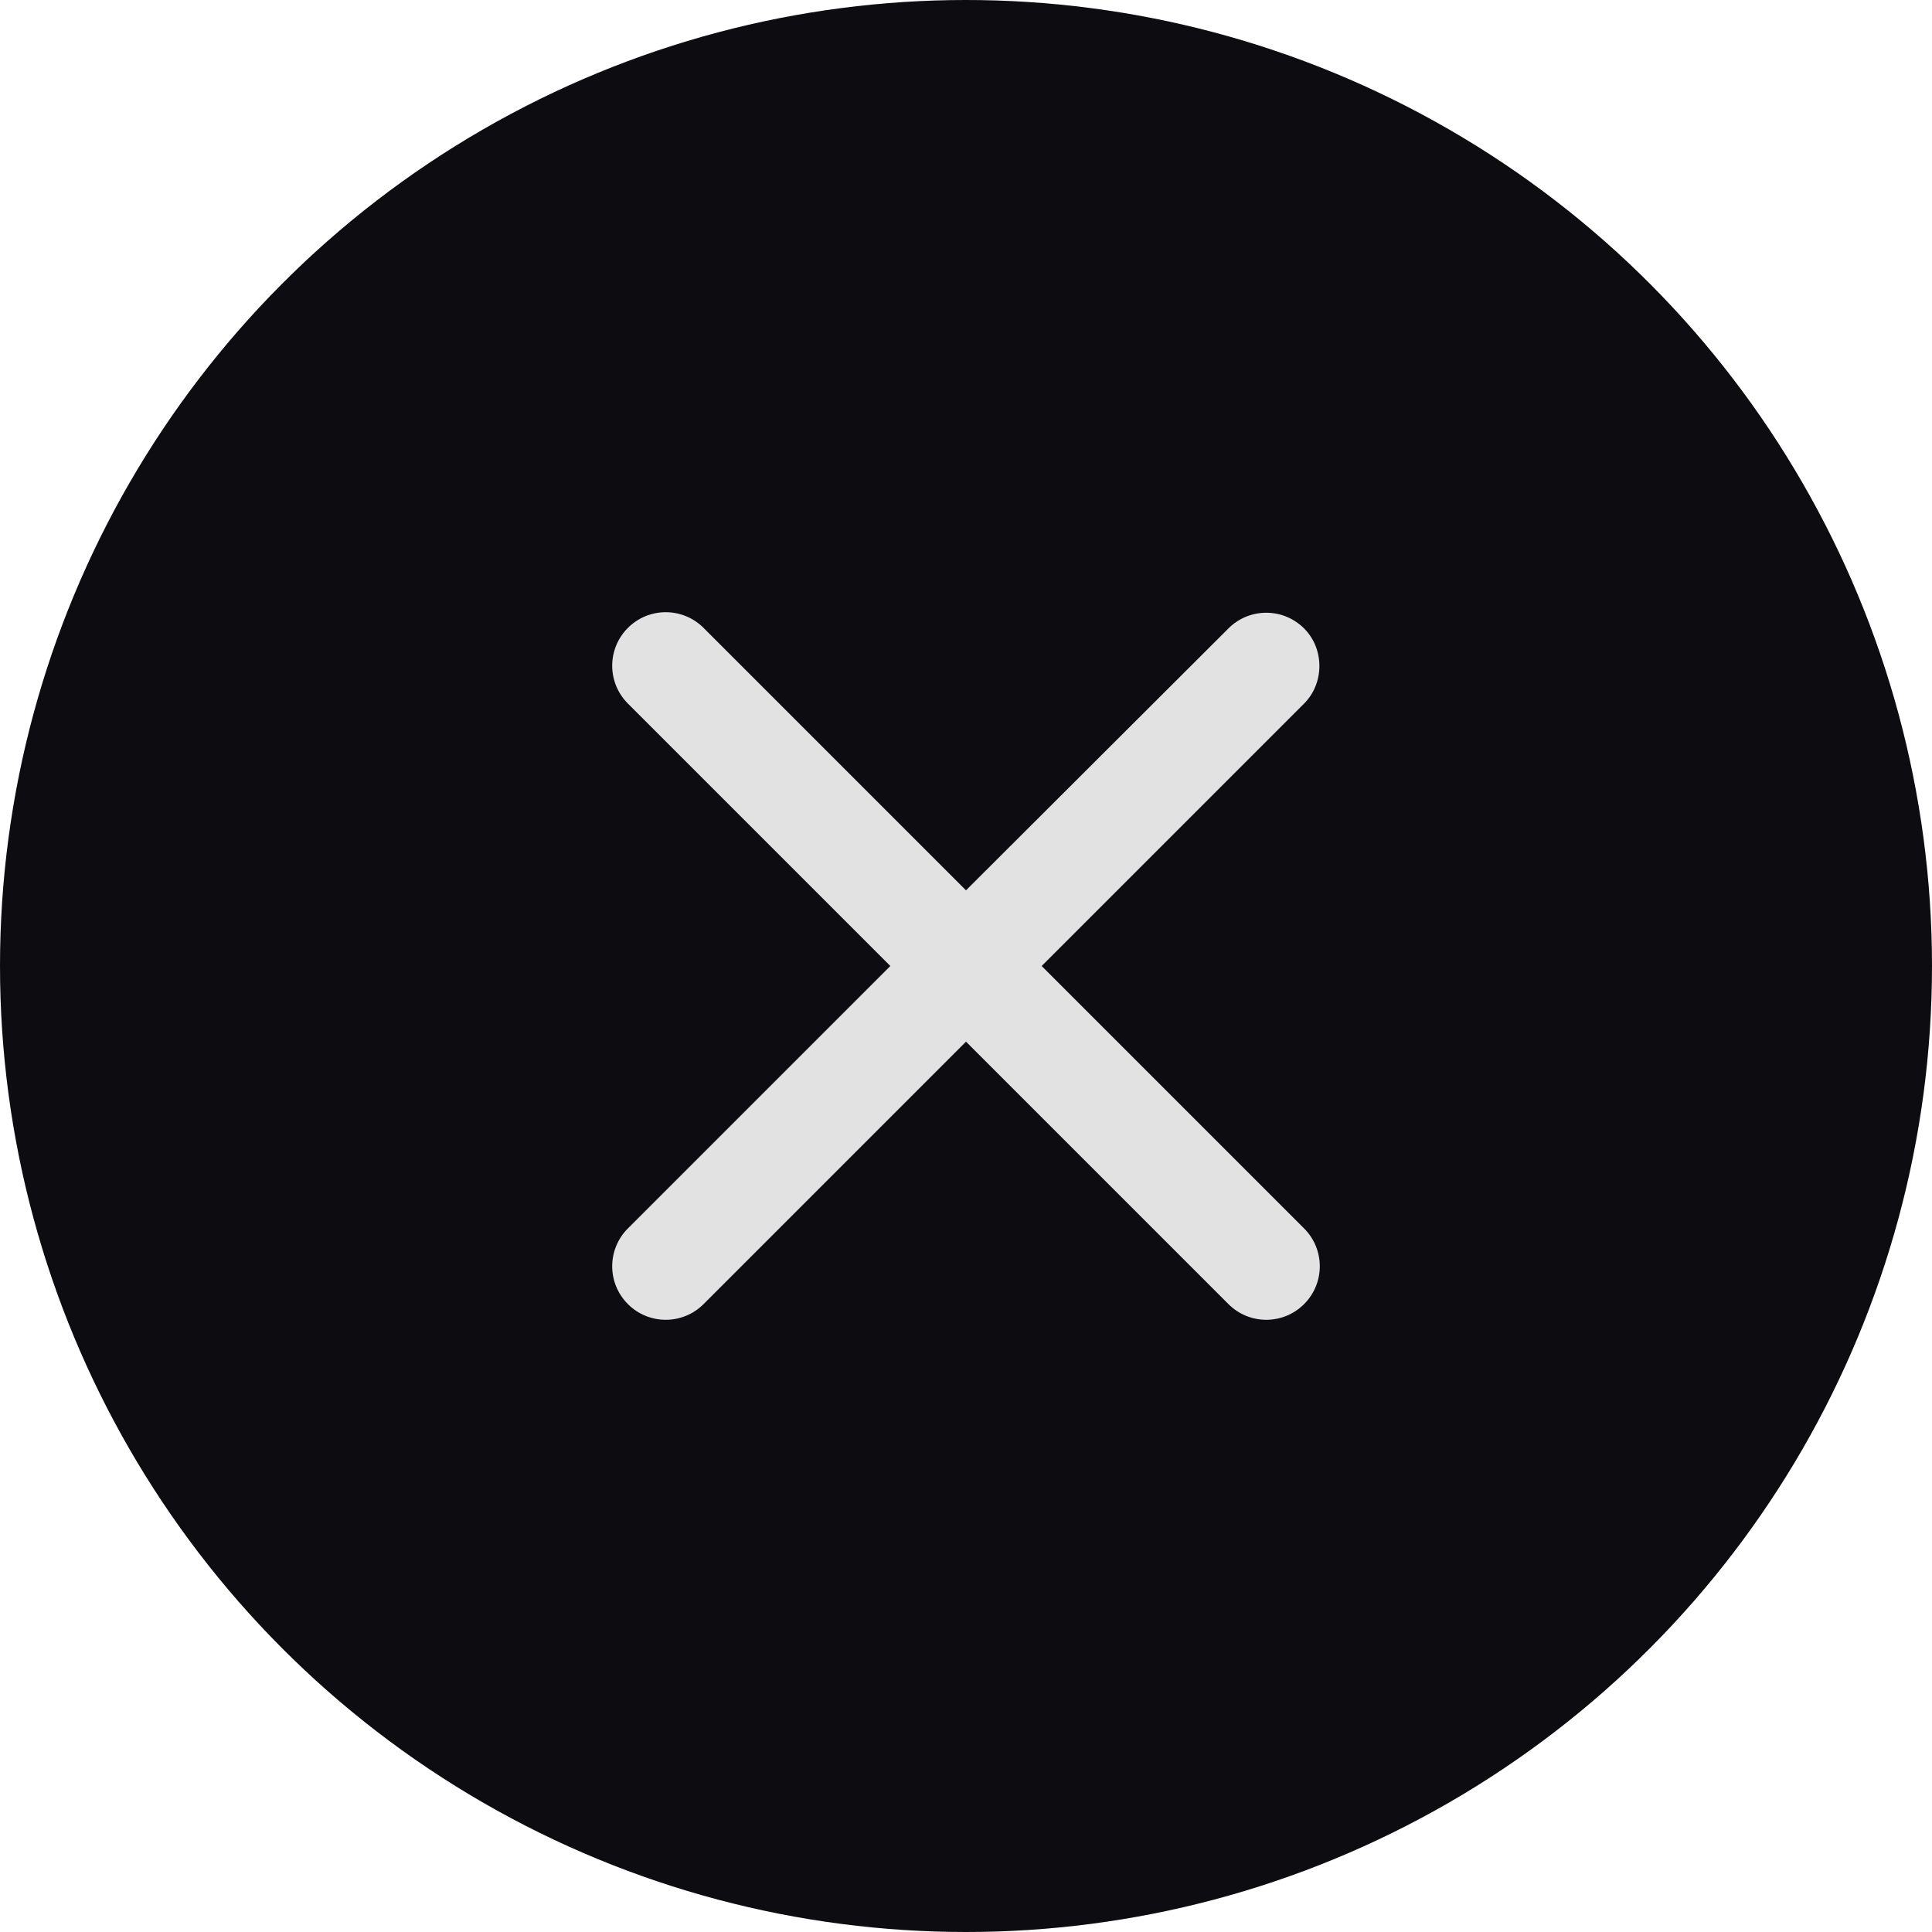
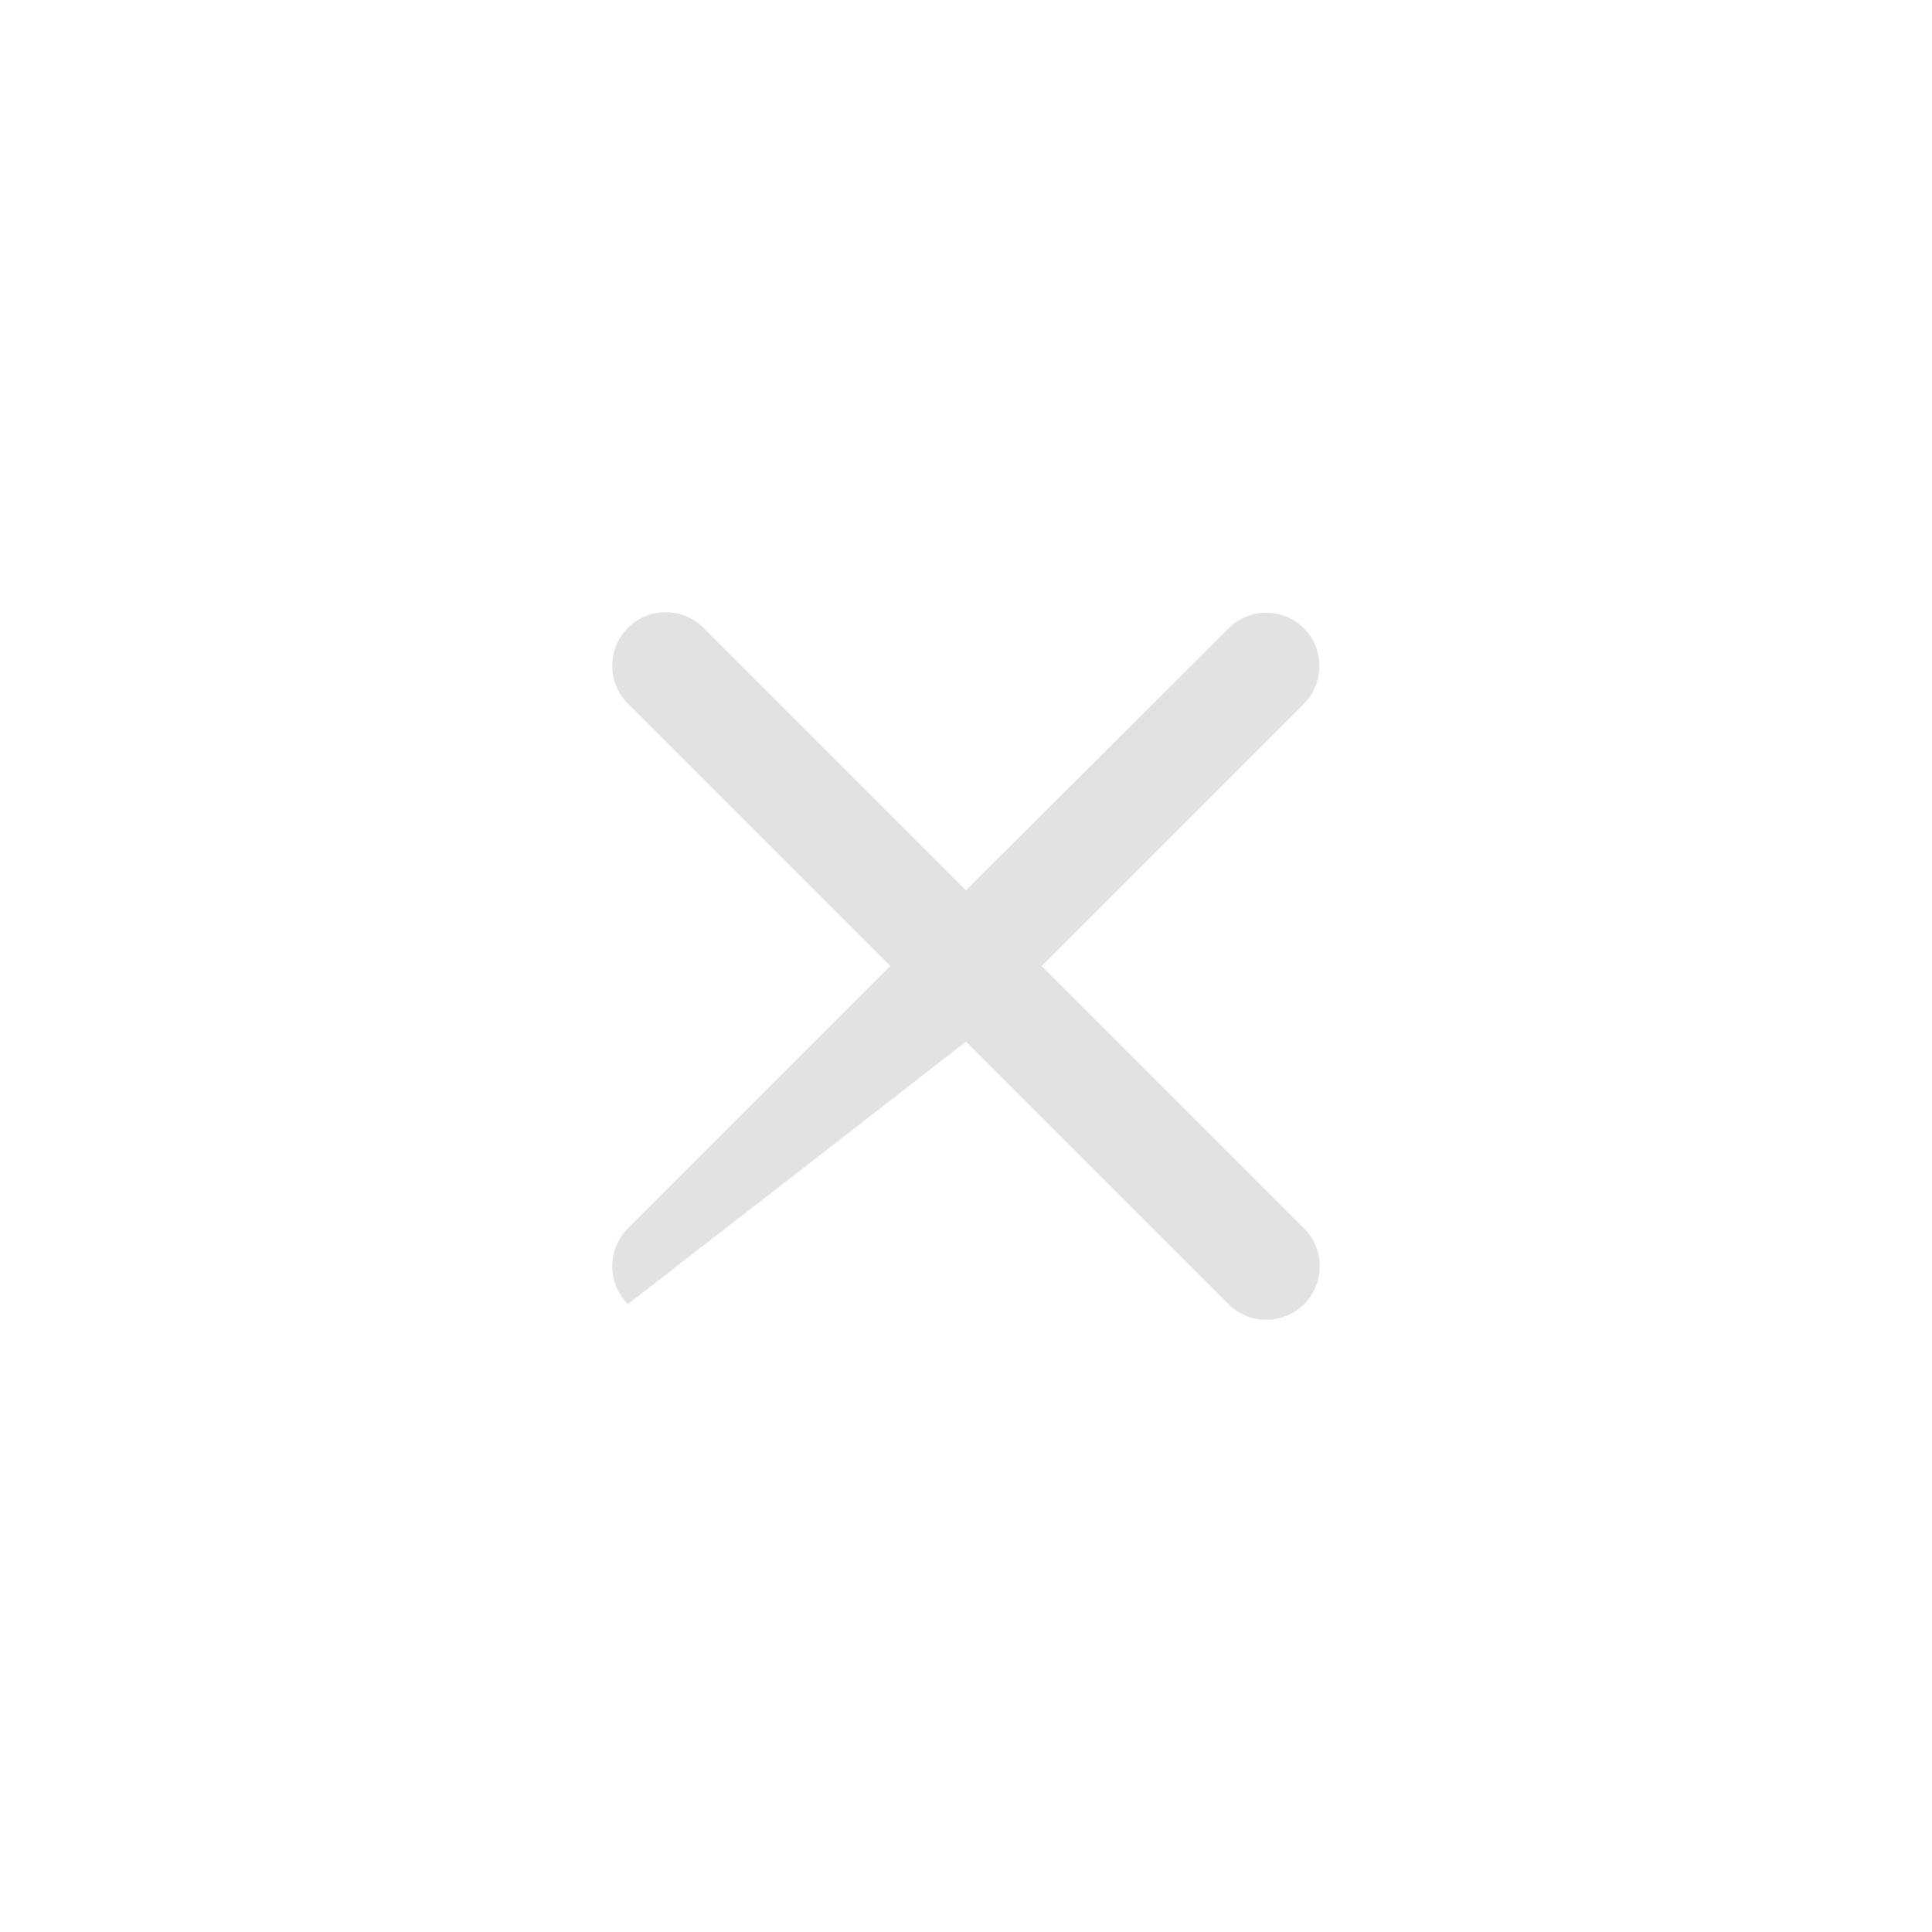
<svg xmlns="http://www.w3.org/2000/svg" width="36" height="36" viewBox="0 0 36 36" fill="none">
-   <circle cx="18" cy="18" r="18" fill="#0D0D11" />
-   <path d="M24.3 11.71C23.91 11.32 23.28 11.32 22.89 11.71L18 16.59L13.11 11.7C12.72 11.31 12.09 11.31 11.7 11.7C11.31 12.09 11.31 12.72 11.7 13.11L16.59 18L11.7 22.89C11.31 23.28 11.31 23.91 11.7 24.3C12.09 24.69 12.72 24.69 13.11 24.3L18 19.41L22.89 24.3C23.28 24.69 23.91 24.69 24.3 24.3C24.69 23.91 24.69 23.28 24.3 22.89L19.41 18L24.3 13.11C24.68 12.73 24.68 12.09 24.3 11.71Z" fill="#E2E2E2" />
+   <path d="M24.3 11.71C23.91 11.32 23.28 11.32 22.89 11.71L18 16.59L13.11 11.7C12.72 11.31 12.09 11.31 11.7 11.7C11.31 12.09 11.31 12.72 11.7 13.11L16.59 18L11.7 22.89C11.31 23.28 11.31 23.91 11.7 24.3L18 19.41L22.89 24.3C23.28 24.69 23.91 24.69 24.3 24.3C24.69 23.91 24.69 23.28 24.3 22.89L19.41 18L24.3 13.11C24.68 12.73 24.68 12.09 24.3 11.71Z" fill="#E2E2E2" />
</svg>